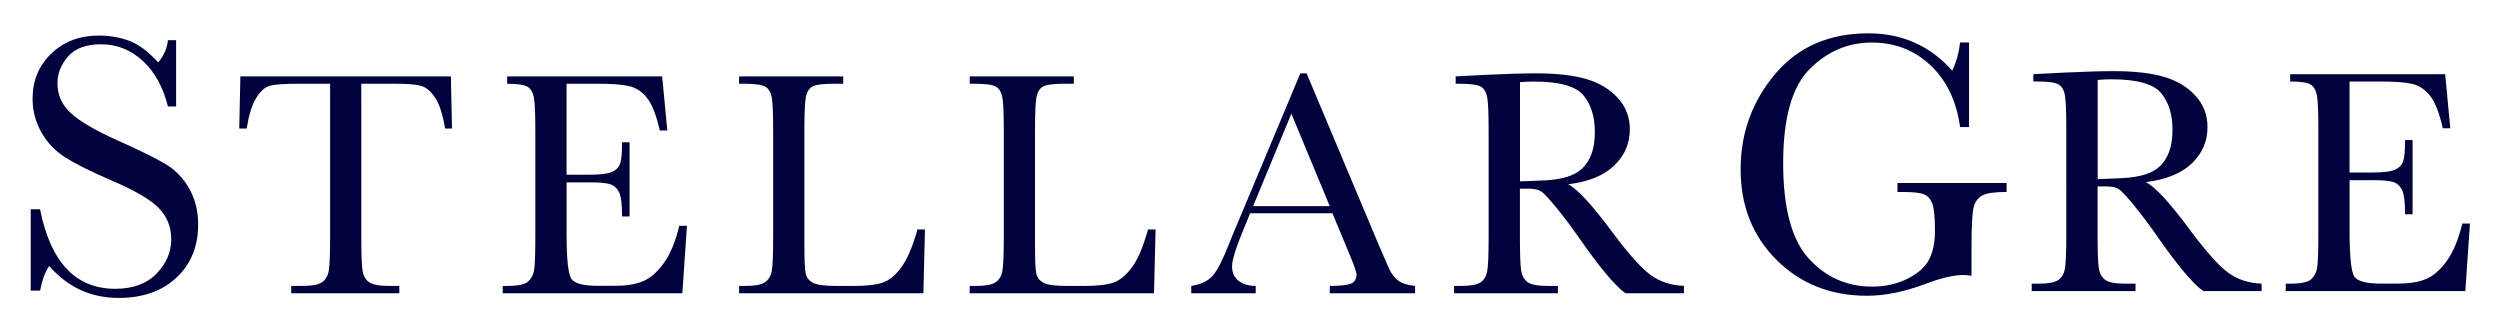
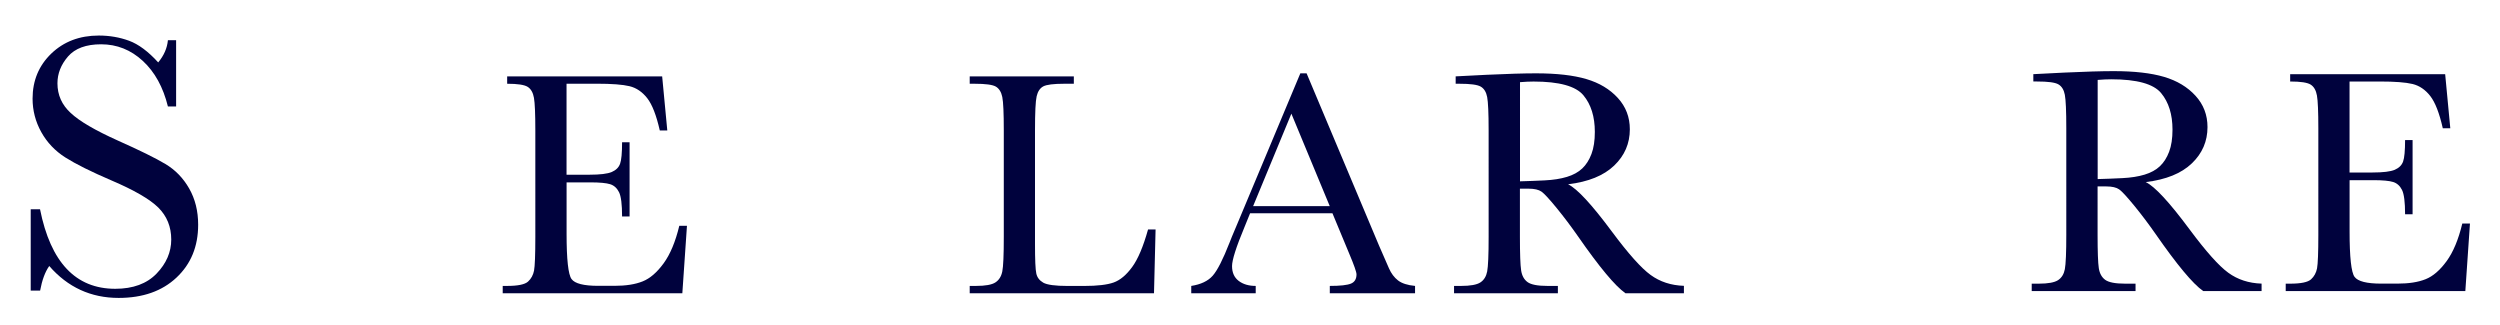
<svg xmlns="http://www.w3.org/2000/svg" version="1.1" id="Layer_1" x="0px" y="0px" viewBox="0 0 600 78" style="enable-background:new 0 0 600 78;" xml:space="preserve">
  <style type="text/css">
	.st0{fill:#00023D;}
</style>
  <g>
    <g>
-       <path class="st0" d="M455.38,43.92h26.2v2.15c-2.9,0-4.86,0.29-5.89,0.87c-1.03,0.58-1.71,1.55-2.04,2.91    c-0.33,1.36-0.49,4.65-0.49,9.88v6.45c-0.72-0.12-1.36-0.18-1.93-0.18c-2.3,0-5.32,0.7-9.05,2.11c-5.08,1.91-9.78,2.87-14.11,2.87    c-8.69,0-15.92-2.86-21.68-8.58c-5.76-5.72-8.64-12.97-8.64-21.74c0-8.69,2.75-16.3,8.24-22.84C431.49,11.27,438.95,8,448.39,8    c8.12,0,14.84,2.99,20.15,8.96c0.99-2.09,1.61-4.34,1.88-6.76h2.15v20.29h-2.15c-0.87-6.24-3.23-11.18-7.1-14.82    c-3.87-3.64-8.56-5.46-14.09-5.46c-5.7,0-10.68,2.12-14.91,6.36c-4.24,4.24-6.36,11.76-6.36,22.57c0,10.78,2.04,18.42,6.14,22.91    c4.09,4.49,9.17,6.74,15.23,6.74c3.1,0,5.93-0.63,8.47-1.9c2.54-1.27,4.27-2.81,5.2-4.64c0.93-1.82,1.39-4.12,1.39-6.9    c0-3.25-0.22-5.43-0.65-6.52c-0.43-1.09-1.1-1.82-1.99-2.19c-0.9-0.37-2.54-0.56-4.93-0.56h-1.43V43.92z" />
      <path class="st0" d="M542.77,69.85h-14.01c-2.48-1.74-6.28-6.3-11.4-13.67c-1.64-2.35-3.34-4.61-5.11-6.78    c-1.77-2.16-2.98-3.48-3.65-3.95c-0.67-0.47-1.7-0.71-3.11-0.71h-2.07V56.3c0,4.09,0.1,6.78,0.29,8.04s0.7,2.21,1.54,2.82    s2.42,0.92,4.78,0.92h2.5v1.77h-24.92v-1.77h1.69c2.23,0,3.77-0.28,4.63-0.84c0.86-0.56,1.4-1.44,1.63-2.63    c0.23-1.19,0.35-3.96,0.35-8.31V30.77c0-4.15-0.12-6.82-0.35-8.02c-0.23-1.2-0.74-2.03-1.54-2.5s-2.51-0.69-5.14-0.69h-0.88V17.8    l7.45-0.38c4.97-0.23,8.91-0.35,11.82-0.35c4.97,0,9,0.46,12.11,1.38c3.11,0.92,5.62,2.43,7.54,4.53c1.92,2.1,2.88,4.61,2.88,7.52    c0,3.4-1.25,6.31-3.76,8.71c-2.51,2.41-6.19,3.9-11.06,4.49c2.18,1.05,5.68,4.84,10.52,11.36c3.94,5.3,7.04,8.77,9.29,10.4    c2.25,1.64,4.91,2.51,7.99,2.61V69.85z M503.42,42.98c1.92-0.05,3.9-0.13,5.95-0.23c2.05-0.1,3.83-0.38,5.34-0.84    s2.73-1.13,3.67-2.02c0.93-0.88,1.67-2.04,2.21-3.47c0.54-1.43,0.81-3.2,0.81-5.3c0-3.66-0.91-6.59-2.74-8.79    c-1.83-2.2-5.82-3.3-11.96-3.3c-0.95,0-2.03,0.05-3.26,0.15V42.98z" />
      <path class="st0" d="M590.95,53.65h1.84l-1.11,16.2h-43.11v-1.77h1.07c2.58,0,4.25-0.35,5.01-1.04s1.23-1.57,1.44-2.63    c0.2-1.06,0.31-3.77,0.31-8.12V30.77c0-3.97-0.11-6.58-0.33-7.83c-0.22-1.25-0.72-2.13-1.5-2.63c-0.78-0.5-2.42-0.75-4.93-0.75    V17.8h37.2l1.23,12.98h-1.8c-0.82-3.63-1.82-6.21-3.01-7.74c-1.19-1.52-2.6-2.48-4.24-2.88c-1.64-0.4-4.27-0.6-7.91-0.6h-7.22    v21.84h5.53c2.53,0,4.31-0.22,5.32-0.65c1.01-0.44,1.68-1.09,2-1.98c0.32-0.88,0.48-2.6,0.48-5.16h1.8v17.81h-1.8    c0-2.89-0.24-4.83-0.73-5.82c-0.49-0.98-1.2-1.63-2.13-1.92c-0.93-0.29-2.51-0.44-4.74-0.44h-5.72v12.32    c0,6.17,0.4,9.8,1.19,10.88c0.79,1.09,2.93,1.63,6.41,1.63h3.88c2.74,0,4.99-0.35,6.76-1.06c1.77-0.7,3.45-2.15,5.05-4.34    C588.77,60.5,590.03,57.49,590.95,53.65z" />
    </g>
    <g>
      <path class="st0" d="M7.37,69.76V50.23h2.24c2.54,12.72,8.55,19.08,18.05,19.08c4.27,0,7.58-1.22,9.92-3.65    c2.34-2.43,3.52-5.16,3.52-8.17c0-3.05-1.03-5.6-3.09-7.66c-2.06-2.03-5.82-4.21-11.29-6.54c-4.87-2.09-8.54-3.92-11.02-5.49    c-2.48-1.57-4.41-3.61-5.8-6.11c-1.39-2.51-2.08-5.18-2.08-8.02c0-4.33,1.5-7.93,4.5-10.82c3-2.88,6.8-4.32,11.4-4.32    c2.57,0,4.99,0.42,7.26,1.25c2.27,0.84,4.6,2.57,6.99,5.2c1.37-1.64,2.15-3.42,2.33-5.33h1.97v15.9h-1.97    c-1.14-4.63-3.14-8.27-6.02-10.93c-2.88-2.66-6.22-3.99-10.01-3.99c-3.61,0-6.26,0.98-7.95,2.93c-1.69,1.96-2.53,4.1-2.53,6.43    c0,2.81,1.06,5.18,3.18,7.12c2.09,1.97,5.87,4.18,11.33,6.63c5.22,2.33,9.03,4.2,11.4,5.62c2.38,1.42,4.28,3.38,5.71,5.89    c1.43,2.51,2.15,5.4,2.15,8.69c0,5.2-1.73,9.42-5.2,12.68c-3.46,3.25-8.09,4.88-13.88,4.88c-6.66,0-12.21-2.55-16.66-7.66    c-0.99,1.4-1.72,3.37-2.19,5.91H7.37z" />
-       <path class="st0" d="M59.19,30.85h-1.77l0.27-12.52h50.52l0.27,12.52h-1.65c-0.59-3.43-1.39-5.91-2.42-7.43    c-1.02-1.52-2.12-2.46-3.3-2.8c-1.18-0.35-3.19-0.52-6.03-0.52h-8.37v36.74c0,4.07,0.1,6.74,0.29,8.02    c0.19,1.28,0.71,2.23,1.55,2.84s2.43,0.92,4.76,0.92h2.53v1.77H69.9v-1.77h2.69c2.23,0,3.77-0.28,4.63-0.84    c0.86-0.56,1.41-1.44,1.65-2.63c0.24-1.19,0.36-3.96,0.36-8.31V20.1h-7.72c-3.35,0-5.6,0.16-6.76,0.48    c-1.15,0.32-2.23,1.29-3.24,2.9C60.5,25.09,59.73,27.55,59.19,30.85z" />
      <path class="st0" d="M163.03,54.19h1.84l-1.11,16.2h-43.11v-1.77h1.07c2.58,0,4.25-0.35,5.01-1.04c0.76-0.69,1.23-1.57,1.44-2.63    c0.2-1.06,0.31-3.77,0.31-8.12V31.31c0-3.97-0.11-6.58-0.33-7.83c-0.22-1.25-0.72-2.13-1.5-2.63c-0.78-0.5-2.42-0.75-4.93-0.75    v-1.77h37.2l1.23,12.98h-1.8c-0.82-3.63-1.82-6.21-3.01-7.74c-1.19-1.52-2.6-2.48-4.24-2.88c-1.64-0.4-4.27-0.6-7.91-0.6h-7.22    v21.84h5.53c2.53,0,4.31-0.22,5.32-0.65c1.01-0.44,1.68-1.09,2-1.98c0.32-0.88,0.48-2.6,0.48-5.16h1.8v17.81h-1.8    c0-2.89-0.24-4.83-0.73-5.82c-0.49-0.98-1.2-1.63-2.13-1.92c-0.93-0.29-2.51-0.44-4.74-0.44h-5.72v12.32    c0,6.17,0.4,9.8,1.19,10.88c0.79,1.09,2.93,1.63,6.41,1.63h3.88c2.74,0,4.99-0.35,6.76-1.06c1.77-0.7,3.45-2.15,5.05-4.34    C160.85,61.04,162.11,58.03,163.03,54.19z" />
-       <path class="st0" d="M221.99,55.07l-0.38,15.32h-44.23v-1.77h1.54c2.23,0,3.77-0.28,4.63-0.84c0.86-0.56,1.41-1.44,1.65-2.63    c0.24-1.19,0.36-3.96,0.36-8.31V31.31c0-4.15-0.12-6.82-0.36-8.02c-0.24-1.2-0.76-2.03-1.54-2.5c-0.78-0.46-2.49-0.69-5.13-0.69    h-1.15v-1.77h24.99v1.77h-2.3c-2.56,0-4.24,0.21-5.03,0.63s-1.32,1.21-1.59,2.36c-0.27,1.15-0.4,3.89-0.4,8.22v27.26    c0,3.76,0.1,6.12,0.31,7.06c0.2,0.95,0.76,1.68,1.67,2.21c0.91,0.52,2.86,0.79,5.85,0.79h3.95c3.2,0,5.57-0.28,7.12-0.84    c1.55-0.56,3.02-1.79,4.41-3.69c1.39-1.89,2.67-4.9,3.82-9.02H221.99z" />
      <path class="st0" d="M277.34,55.07l-0.38,15.32h-44.23v-1.77h1.54c2.23,0,3.77-0.28,4.63-0.84c0.86-0.56,1.41-1.44,1.65-2.63    c0.24-1.19,0.36-3.96,0.36-8.31V31.31c0-4.15-0.12-6.82-0.36-8.02c-0.24-1.2-0.76-2.03-1.54-2.5c-0.78-0.46-2.49-0.69-5.13-0.69    h-1.15v-1.77h24.99v1.77h-2.3c-2.56,0-4.24,0.21-5.03,0.63s-1.32,1.21-1.59,2.36c-0.27,1.15-0.4,3.89-0.4,8.22v27.26    c0,3.76,0.1,6.12,0.31,7.06c0.2,0.95,0.76,1.68,1.67,2.21c0.91,0.52,2.86,0.79,5.85,0.79h3.95c3.2,0,5.57-0.28,7.12-0.84    c1.55-0.56,3.02-1.79,4.41-3.69c1.39-1.89,2.67-4.9,3.82-9.02H277.34z" />
      <path class="st0" d="M319.79,51.19h-19.77l-1.34,3.3c-2,4.79-2.99,7.91-2.99,9.37c0,1.56,0.53,2.74,1.59,3.55    c1.06,0.81,2.42,1.21,4.09,1.21v1.77h-15.47v-1.77c2.3-0.36,4.02-1.17,5.14-2.44c1.13-1.27,2.48-3.93,4.07-8    c0.13-0.38,0.74-1.87,1.84-4.45l15.13-36.13h1.5l17.39,41.35l2.38,5.45c0.54,1.23,1.26,2.19,2.17,2.9    c0.91,0.7,2.27,1.15,4.09,1.32v1.77h-20.46v-1.77c2.51,0,4.2-0.19,5.09-0.56c0.88-0.37,1.32-1.11,1.32-2.21    c0-0.56-0.59-2.24-1.77-5.03L319.79,51.19z M319.14,49.47l-9.21-22.19l-9.18,22.19H319.14z" />
      <path class="st0" d="M404.13,70.39h-14.01c-2.48-1.74-6.28-6.3-11.4-13.67c-1.64-2.35-3.34-4.61-5.11-6.78    c-1.77-2.16-2.98-3.48-3.65-3.95c-0.67-0.47-1.7-0.71-3.11-0.71h-2.07v11.56c0,4.09,0.1,6.78,0.29,8.04    c0.19,1.27,0.7,2.21,1.54,2.82s2.42,0.92,4.78,0.92h2.5v1.77h-24.92v-1.77h1.69c2.23,0,3.77-0.28,4.63-0.84    c0.86-0.56,1.4-1.44,1.63-2.63c0.23-1.19,0.35-3.96,0.35-8.31V31.31c0-4.15-0.12-6.82-0.35-8.02c-0.23-1.2-0.74-2.03-1.54-2.5    s-2.51-0.69-5.14-0.69h-0.88v-1.77l7.45-0.38c4.97-0.23,8.91-0.35,11.82-0.35c4.97,0,9,0.46,12.11,1.38    c3.11,0.92,5.62,2.43,7.54,4.53c1.92,2.1,2.88,4.61,2.88,7.52c0,3.4-1.25,6.31-3.76,8.71c-2.51,2.41-6.19,3.9-11.06,4.49    c2.18,1.05,5.68,4.84,10.52,11.36c3.94,5.3,7.04,8.77,9.29,10.4c2.25,1.64,4.91,2.51,7.99,2.61V70.39z M364.78,43.52    c1.92-0.05,3.9-0.13,5.95-0.23c2.05-0.1,3.83-0.38,5.34-0.84c1.51-0.46,2.73-1.13,3.67-2.02c0.93-0.88,1.67-2.04,2.21-3.47    c0.54-1.43,0.81-3.2,0.81-5.3c0-3.66-0.91-6.59-2.74-8.79c-1.83-2.2-5.82-3.3-11.96-3.3c-0.95,0-2.03,0.05-3.26,0.15V43.52z" />
    </g>
  </g>
</svg>